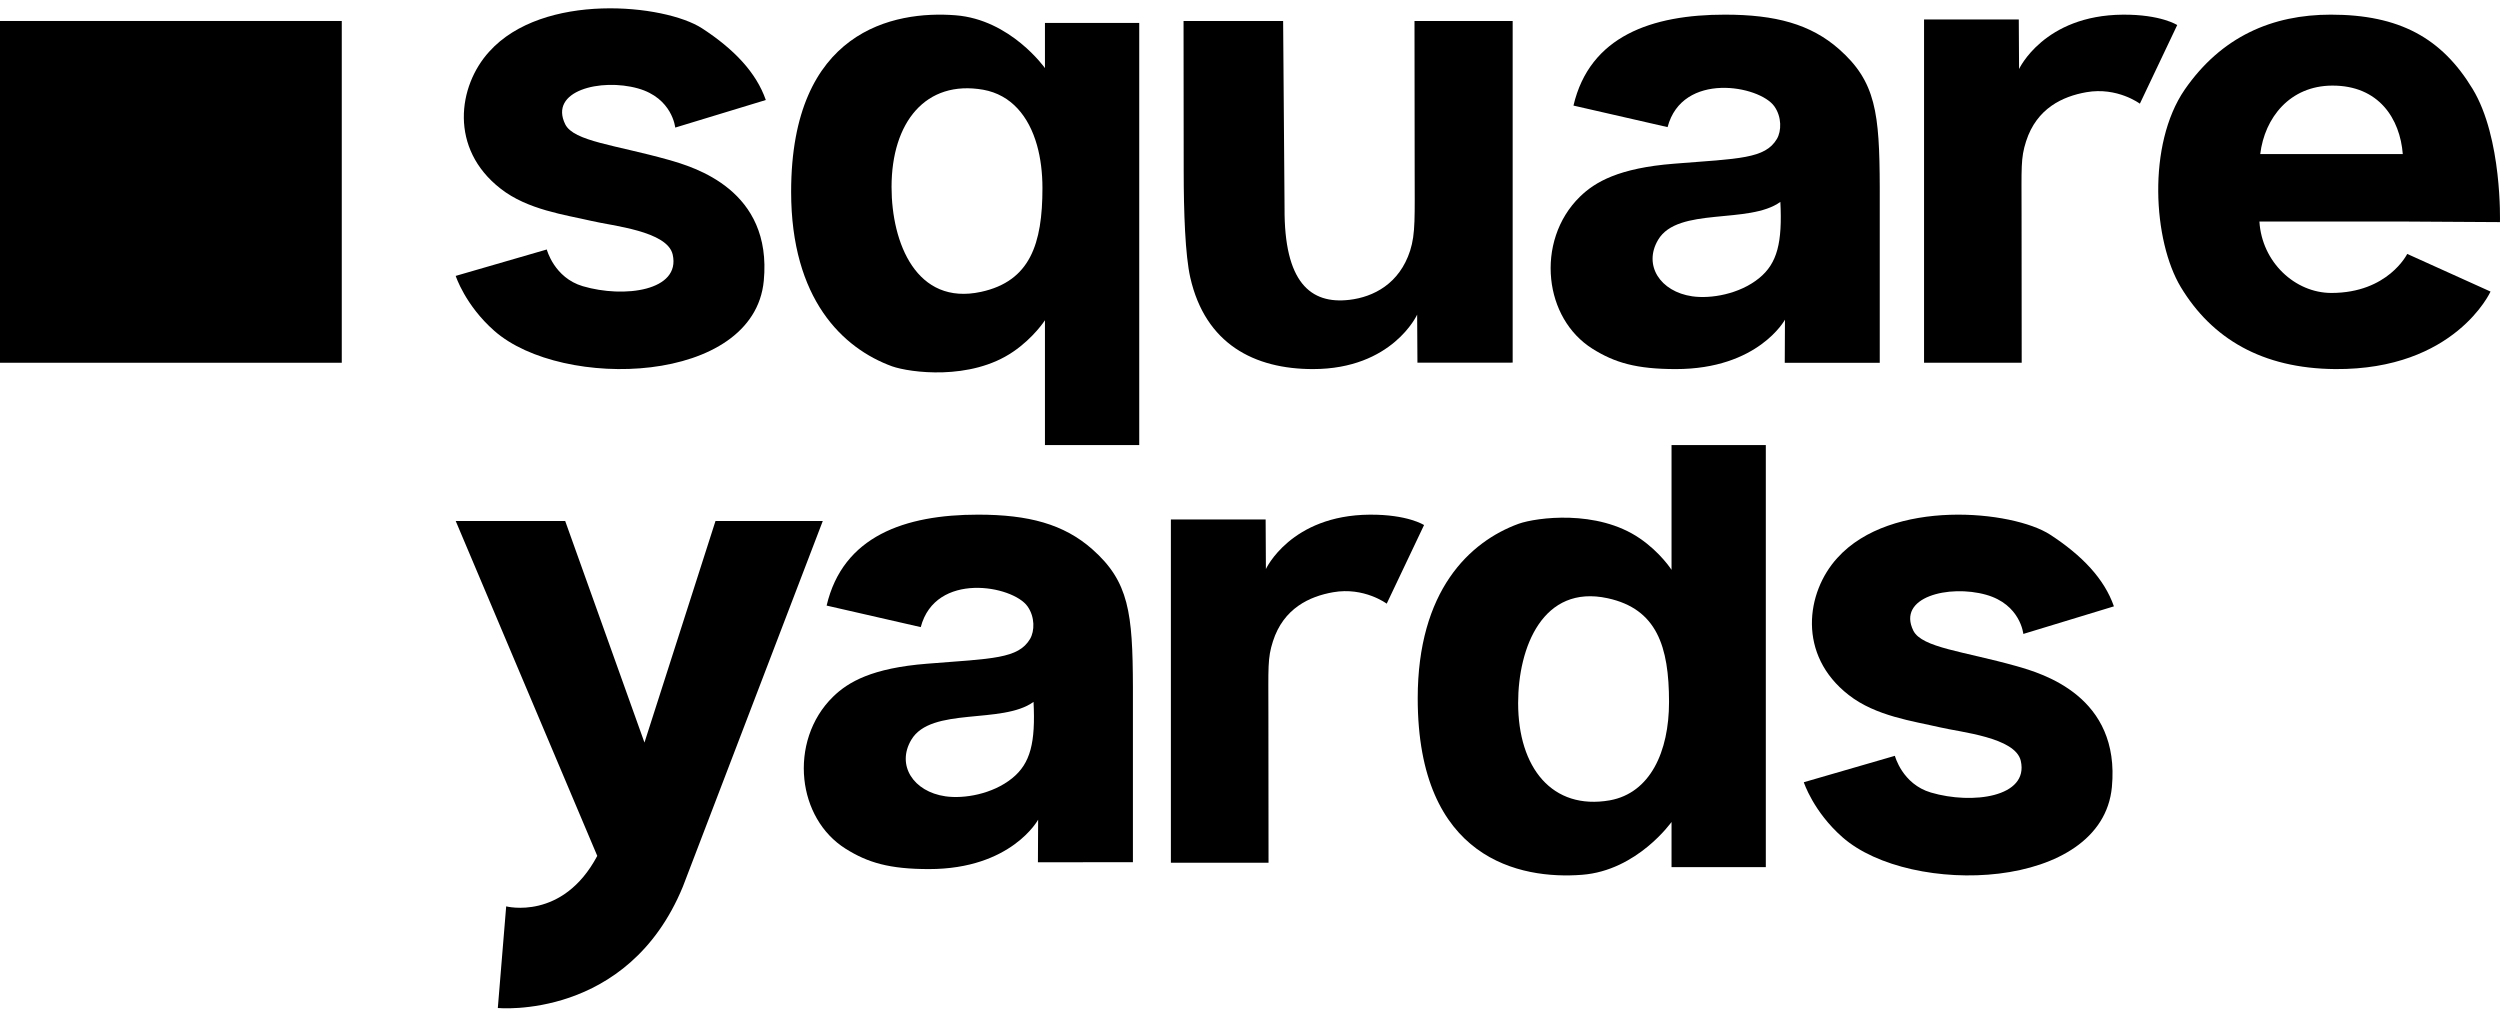
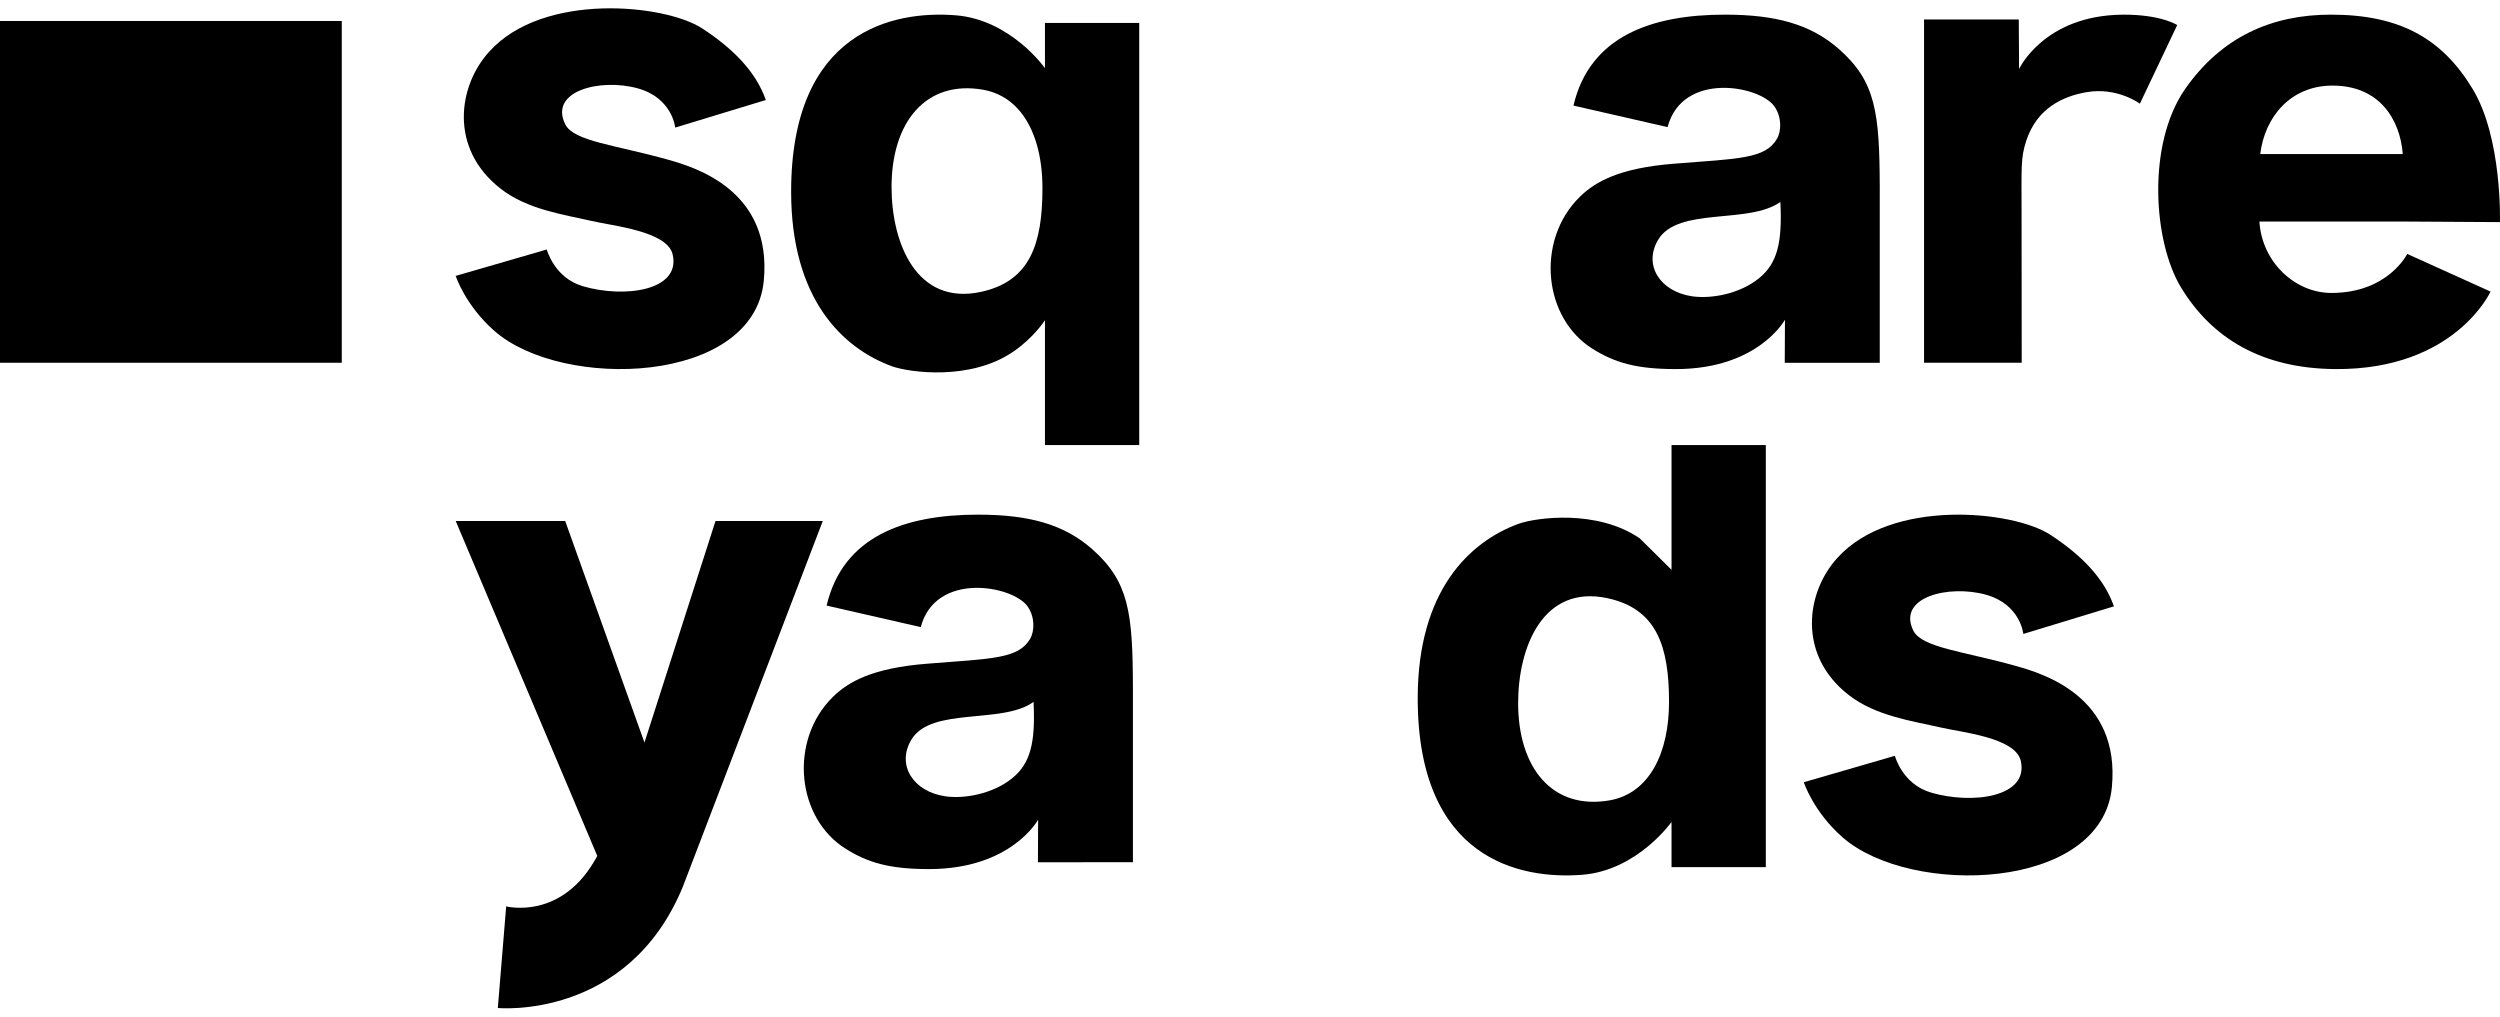
<svg xmlns="http://www.w3.org/2000/svg" width="150" height="61" viewBox="0 0 150 61" fill="none">
  <path fill-rule="evenodd" clip-rule="evenodd" d="M0 21.765H20.506V1.259H0V21.765Z" fill="black" />
  <path fill-rule="evenodd" clip-rule="evenodd" d="M45.827 16.847C45.233 23.093 33.736 23.436 29.666 19.857C27.909 18.315 27.342 16.554 27.342 16.554L32.807 14.969C32.807 14.969 33.246 16.664 34.968 17.172C37.444 17.902 40.853 17.452 40.362 15.275C40.042 13.858 36.748 13.556 35.487 13.255C33.911 12.888 31.65 12.588 30.036 11.319C26.94 8.914 27.478 5.155 29.351 3.101C32.577 -0.489 39.88 0.243 42.124 1.7C44.048 2.952 45.376 4.355 45.949 6.001L40.514 7.655C40.514 7.655 40.347 5.884 38.275 5.304C36.045 4.681 32.916 5.444 33.917 7.465C34.436 8.484 36.934 8.697 40.086 9.582C41.68 10.034 46.345 11.402 45.827 16.847Z" fill="black" />
-   <path fill-rule="evenodd" clip-rule="evenodd" d="M71.013 1.259H76.988L77.073 12.484C77.047 16.923 78.615 18.273 80.977 17.989C82.402 17.818 83.967 17.031 84.608 15.038C84.937 14.011 84.88 12.98 84.88 10.204L84.87 1.259H90.76V21.758L85.046 21.76L85.029 18.878C85.029 18.878 83.545 22.145 78.777 22.145C75.269 22.145 72.326 20.648 71.417 16.655C71.112 15.312 71.022 12.712 71.022 10.284L71.013 1.259Z" fill="black" />
  <path fill-rule="evenodd" clip-rule="evenodd" d="M125.178 5.533C123.771 5.781 122.201 6.49 121.564 8.481C121.236 9.506 121.294 10.034 121.294 12.807L121.302 21.765H115.443V1.167L121.127 1.167L121.144 4.142C121.144 4.142 122.63 0.917 127.366 0.88C129.655 0.863 130.633 1.503 130.633 1.503L128.392 6.221C128.392 6.221 127.037 5.205 125.178 5.533Z" fill="black" />
-   <path fill-rule="evenodd" clip-rule="evenodd" d="M79.988 35.534C78.581 35.781 77.011 36.491 76.375 38.482C76.047 39.506 76.104 40.034 76.104 42.807L76.112 51.766H70.253V31.167H75.938L75.954 34.142C75.954 34.142 77.44 30.917 82.176 30.88C84.465 30.863 85.443 31.503 85.443 31.503L83.203 36.22C83.203 36.22 81.847 35.206 79.988 35.534Z" fill="black" />
  <path fill-rule="evenodd" clip-rule="evenodd" d="M126.713 47.228C126.12 53.473 114.622 53.816 110.552 50.237C108.795 48.695 108.228 46.934 108.228 46.934L113.693 45.349C113.693 45.349 114.132 47.044 115.854 47.552C118.329 48.282 121.739 47.832 121.248 45.654C120.928 44.238 117.634 43.936 116.373 43.635C114.797 43.268 112.536 42.967 110.922 41.699C107.826 39.294 108.364 35.535 110.236 33.481C113.463 29.891 120.767 30.623 123.01 32.08C124.934 33.332 126.262 34.735 126.835 36.381L121.4 38.036C121.4 38.036 121.232 36.264 119.161 35.684C116.931 35.061 113.802 35.824 114.803 37.845C115.322 38.864 117.82 39.077 120.971 39.962C122.566 40.413 127.23 41.782 126.713 47.228Z" fill="black" />
  <path fill-rule="evenodd" clip-rule="evenodd" d="M53.493 11.221C53.493 7.342 55.535 4.778 58.999 5.385C60.667 5.689 61.726 6.962 62.22 8.713C62.439 9.491 62.547 10.364 62.547 11.288C62.547 14.627 61.811 16.87 58.865 17.511C54.983 18.355 53.493 14.577 53.493 11.221ZM62.697 19.215V26.702H68.354V1.376H62.697C62.697 2.608 62.697 4.087 62.697 4.087C62.697 4.087 60.639 1.169 57.325 0.916C53.627 0.629 47.468 1.827 47.468 11.507C47.468 17.95 50.564 20.901 53.526 21.98C54.581 22.351 58.229 22.857 60.79 21.103C62.028 20.26 62.697 19.215 62.697 19.215Z" fill="black" />
-   <path fill-rule="evenodd" clip-rule="evenodd" d="M96.46 35.894C99.406 36.534 100.142 38.778 100.142 42.117C100.142 45.118 99.003 47.58 96.594 48.019C93.13 48.626 91.088 46.063 91.088 42.184C91.088 38.828 92.578 35.05 96.46 35.894ZM98.385 32.301C95.824 30.548 92.176 31.053 91.121 31.425C88.159 32.504 85.063 35.455 85.063 41.897C85.063 51.577 91.222 52.775 94.92 52.488C98.234 52.235 100.292 49.318 100.292 49.318C100.292 49.318 100.292 50.797 100.292 52.028H105.949V26.702H100.292V34.19C100.292 34.19 99.623 33.145 98.385 32.301Z" fill="black" />
+   <path fill-rule="evenodd" clip-rule="evenodd" d="M96.46 35.894C99.406 36.534 100.142 38.778 100.142 42.117C100.142 45.118 99.003 47.58 96.594 48.019C93.13 48.626 91.088 46.063 91.088 42.184C91.088 38.828 92.578 35.05 96.46 35.894ZM98.385 32.301C95.824 30.548 92.176 31.053 91.121 31.425C88.159 32.504 85.063 35.455 85.063 41.897C85.063 51.577 91.222 52.775 94.92 52.488C98.234 52.235 100.292 49.318 100.292 49.318C100.292 49.318 100.292 50.797 100.292 52.028H105.949V26.702H100.292V34.19Z" fill="black" />
  <path fill-rule="evenodd" clip-rule="evenodd" d="M105.544 16.692C104.357 17.655 102.642 17.939 101.534 17.779C99.612 17.5 98.583 15.915 99.487 14.389C100.671 12.389 104.94 13.479 106.822 12.114C106.944 14.535 106.647 15.799 105.544 16.692ZM112.785 11.222C112.77 6.777 112.552 4.9 110.347 2.953C108.638 1.444 106.52 0.879 103.495 0.879C99.105 0.879 95.385 2.165 94.408 6.335L100.055 7.627C100.938 4.272 105.573 5.123 106.462 6.382C106.913 7.02 106.891 7.868 106.613 8.337C105.906 9.529 104.37 9.513 100.434 9.823C97.137 10.083 95.707 10.914 94.798 11.8C93.441 13.123 92.888 14.993 93.073 16.757C93.247 18.429 94.089 20.005 95.541 20.92C96.883 21.766 98.191 22.145 100.551 22.145C105.495 22.145 107.098 19.181 107.098 19.181L107.085 21.77H112.785V11.222Z" fill="black" />
  <path fill-rule="evenodd" clip-rule="evenodd" d="M60.734 46.692C59.546 47.655 57.831 47.939 56.724 47.779C54.802 47.501 53.773 45.914 54.677 44.389C55.861 42.389 60.13 43.479 62.012 42.114C62.134 44.535 61.837 45.799 60.734 46.692ZM67.975 41.222C67.96 36.777 67.741 34.9 65.536 32.953C63.828 31.444 61.709 30.879 58.685 30.879C54.294 30.879 50.575 32.165 49.597 36.335L55.245 37.627C56.128 34.272 60.763 35.123 61.652 36.382C62.103 37.02 62.081 37.867 61.803 38.337C61.096 39.529 59.56 39.513 55.623 39.823C52.327 40.083 50.897 40.914 49.988 41.8C48.631 43.123 48.078 44.993 48.262 46.757C48.437 48.429 49.279 50.005 50.731 50.92C52.073 51.766 53.381 52.145 55.74 52.145C60.685 52.145 62.288 49.181 62.288 49.181L62.275 51.735L67.975 51.733V41.222Z" fill="black" />
  <path fill-rule="evenodd" clip-rule="evenodd" d="M144.167 9.245C144.002 7.137 142.743 5.119 139.92 5.136C137.397 5.152 135.88 7.053 135.614 9.245H144.167ZM144.533 13.294H135.565C135.714 15.737 137.708 17.577 139.883 17.577C143.287 17.577 144.433 15.235 144.433 15.235L149.432 17.494C149.432 17.494 147.307 22.195 140.115 22.145C135.714 22.111 132.708 20.305 130.848 17.226C129.187 14.465 128.821 8.676 131.08 5.38C133.289 2.185 136.345 0.879 139.849 0.879C143.968 0.879 146.508 2.285 148.354 5.33C150.145 8.275 149.997 13.327 149.997 13.327L144.533 13.294Z" fill="black" />
  <path fill-rule="evenodd" clip-rule="evenodd" d="M42.93 31.259L38.668 44.554L33.911 31.259H27.342L35.836 51.354C33.757 55.264 30.371 54.382 30.371 54.382L29.869 60.481C29.869 60.481 37.663 61.229 40.97 53.204L49.367 31.259H42.93Z" fill="black" />
</svg>